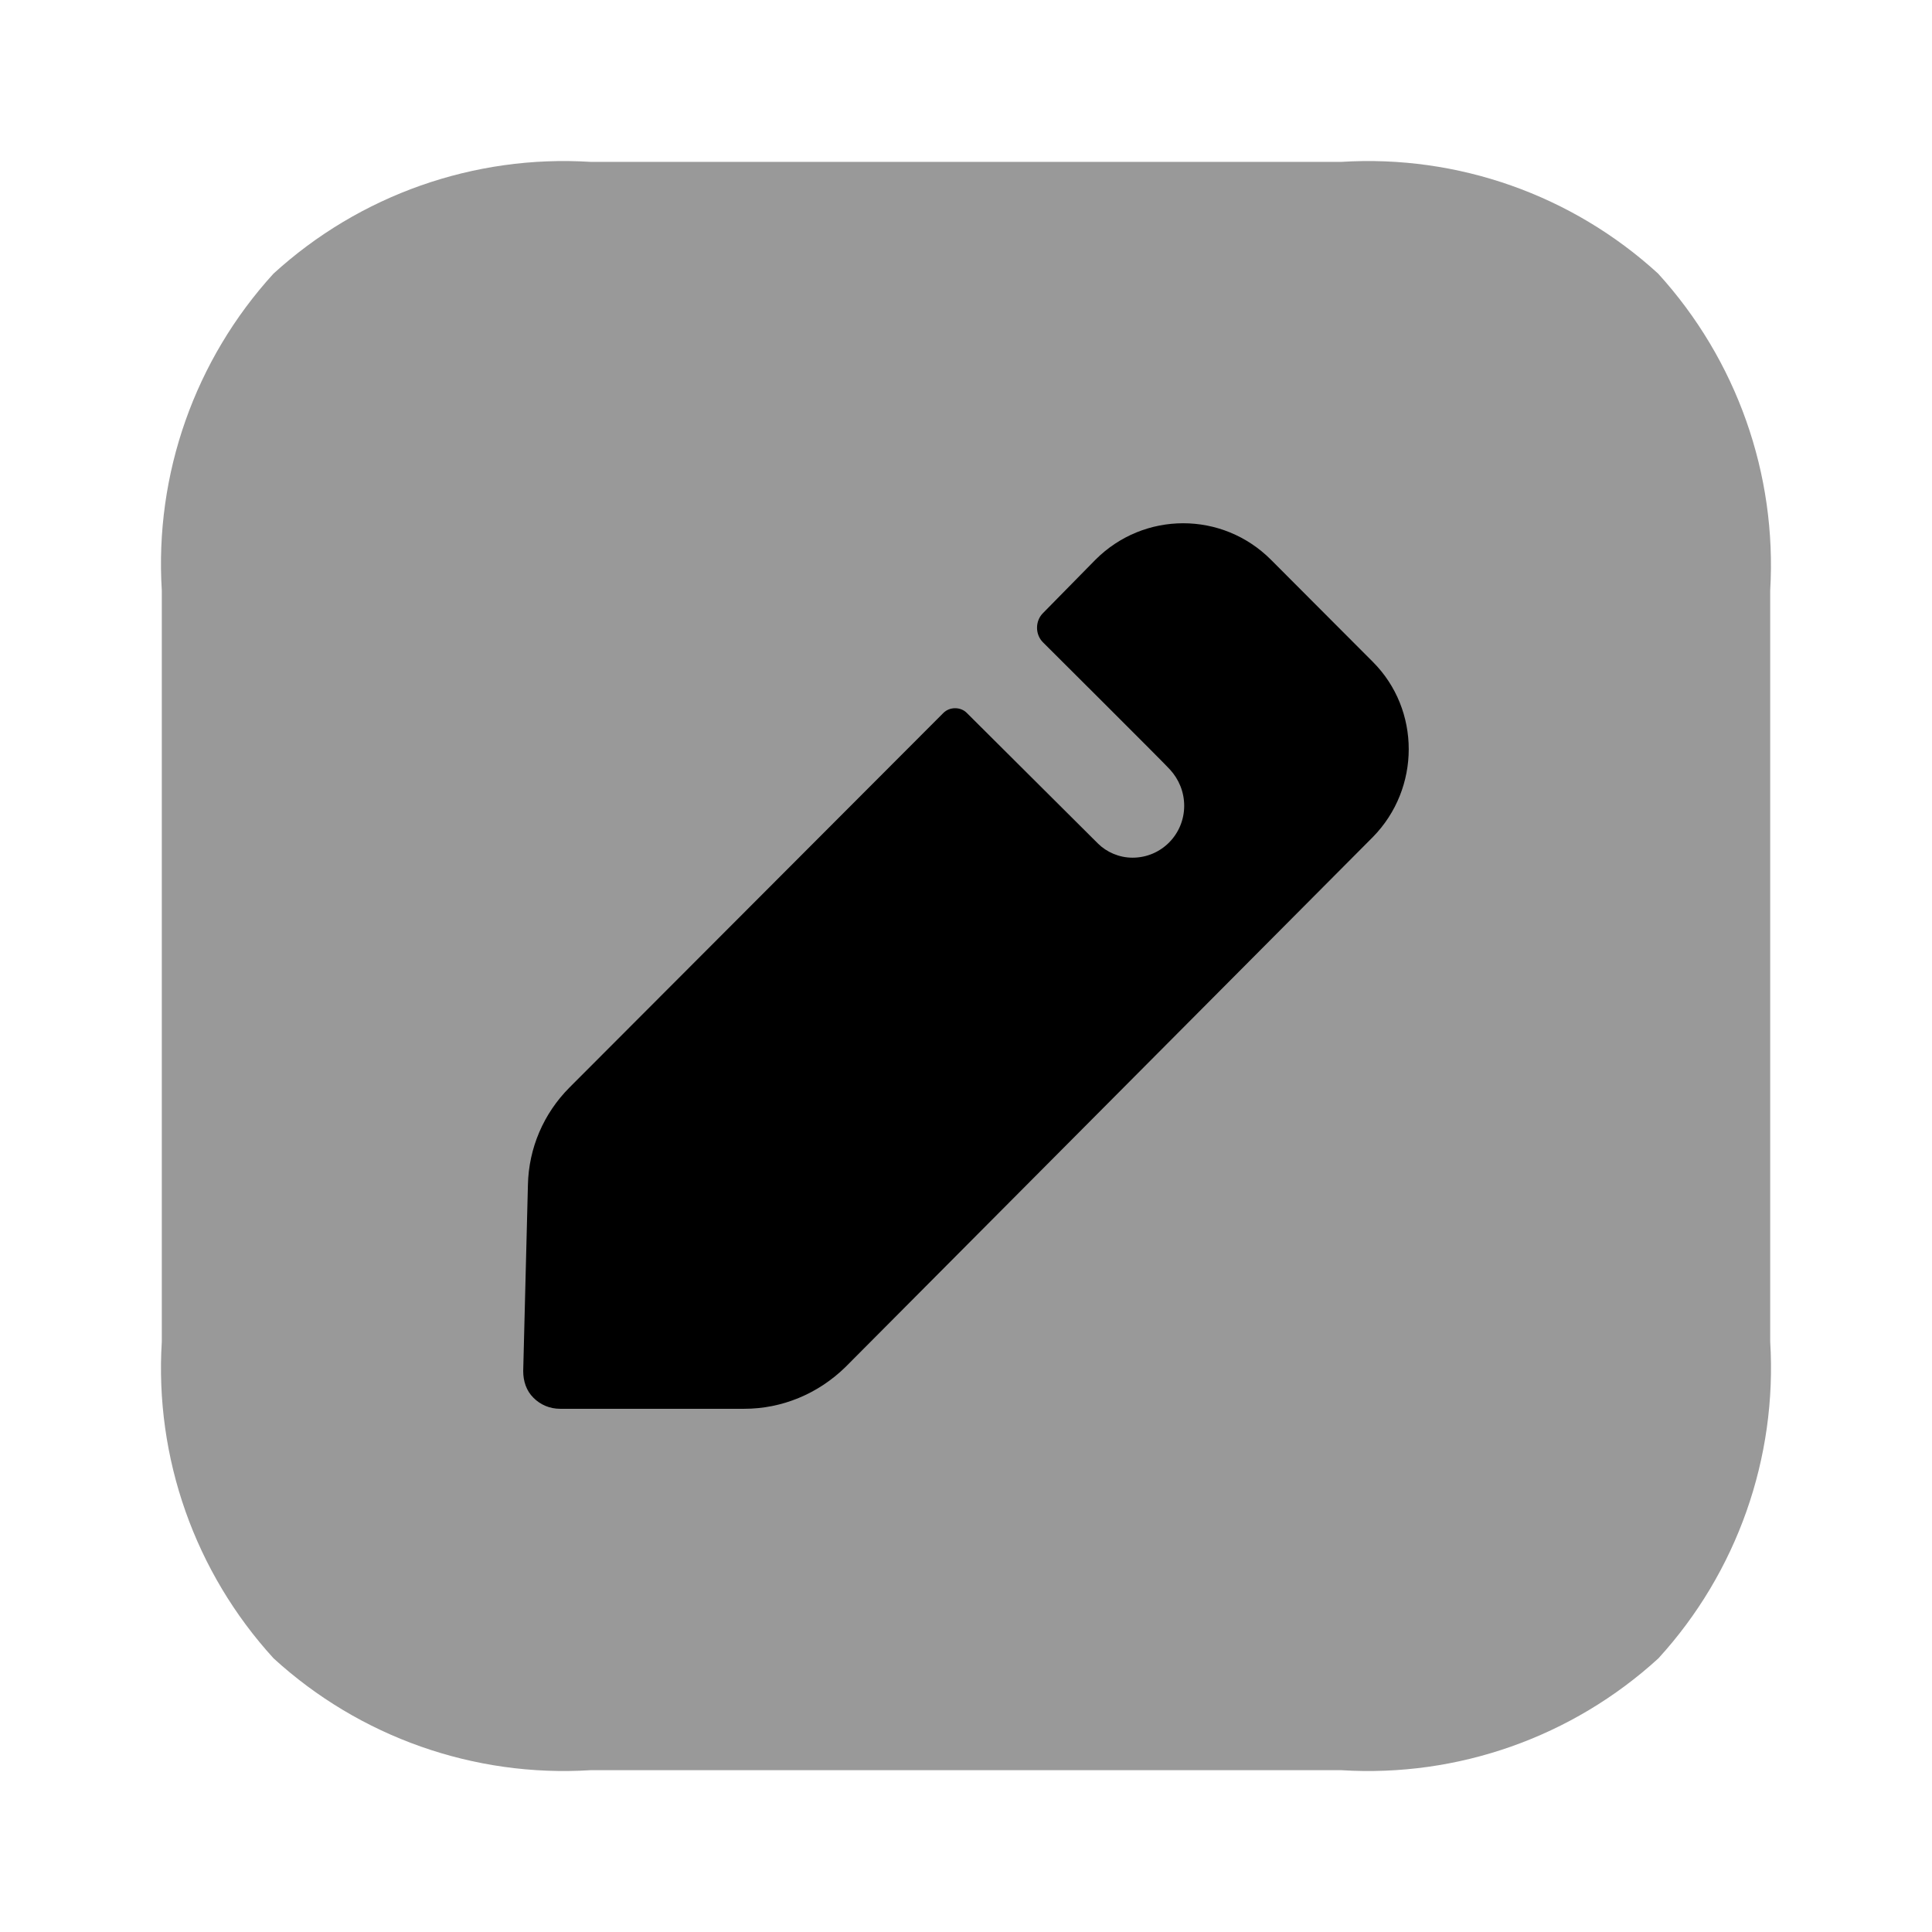
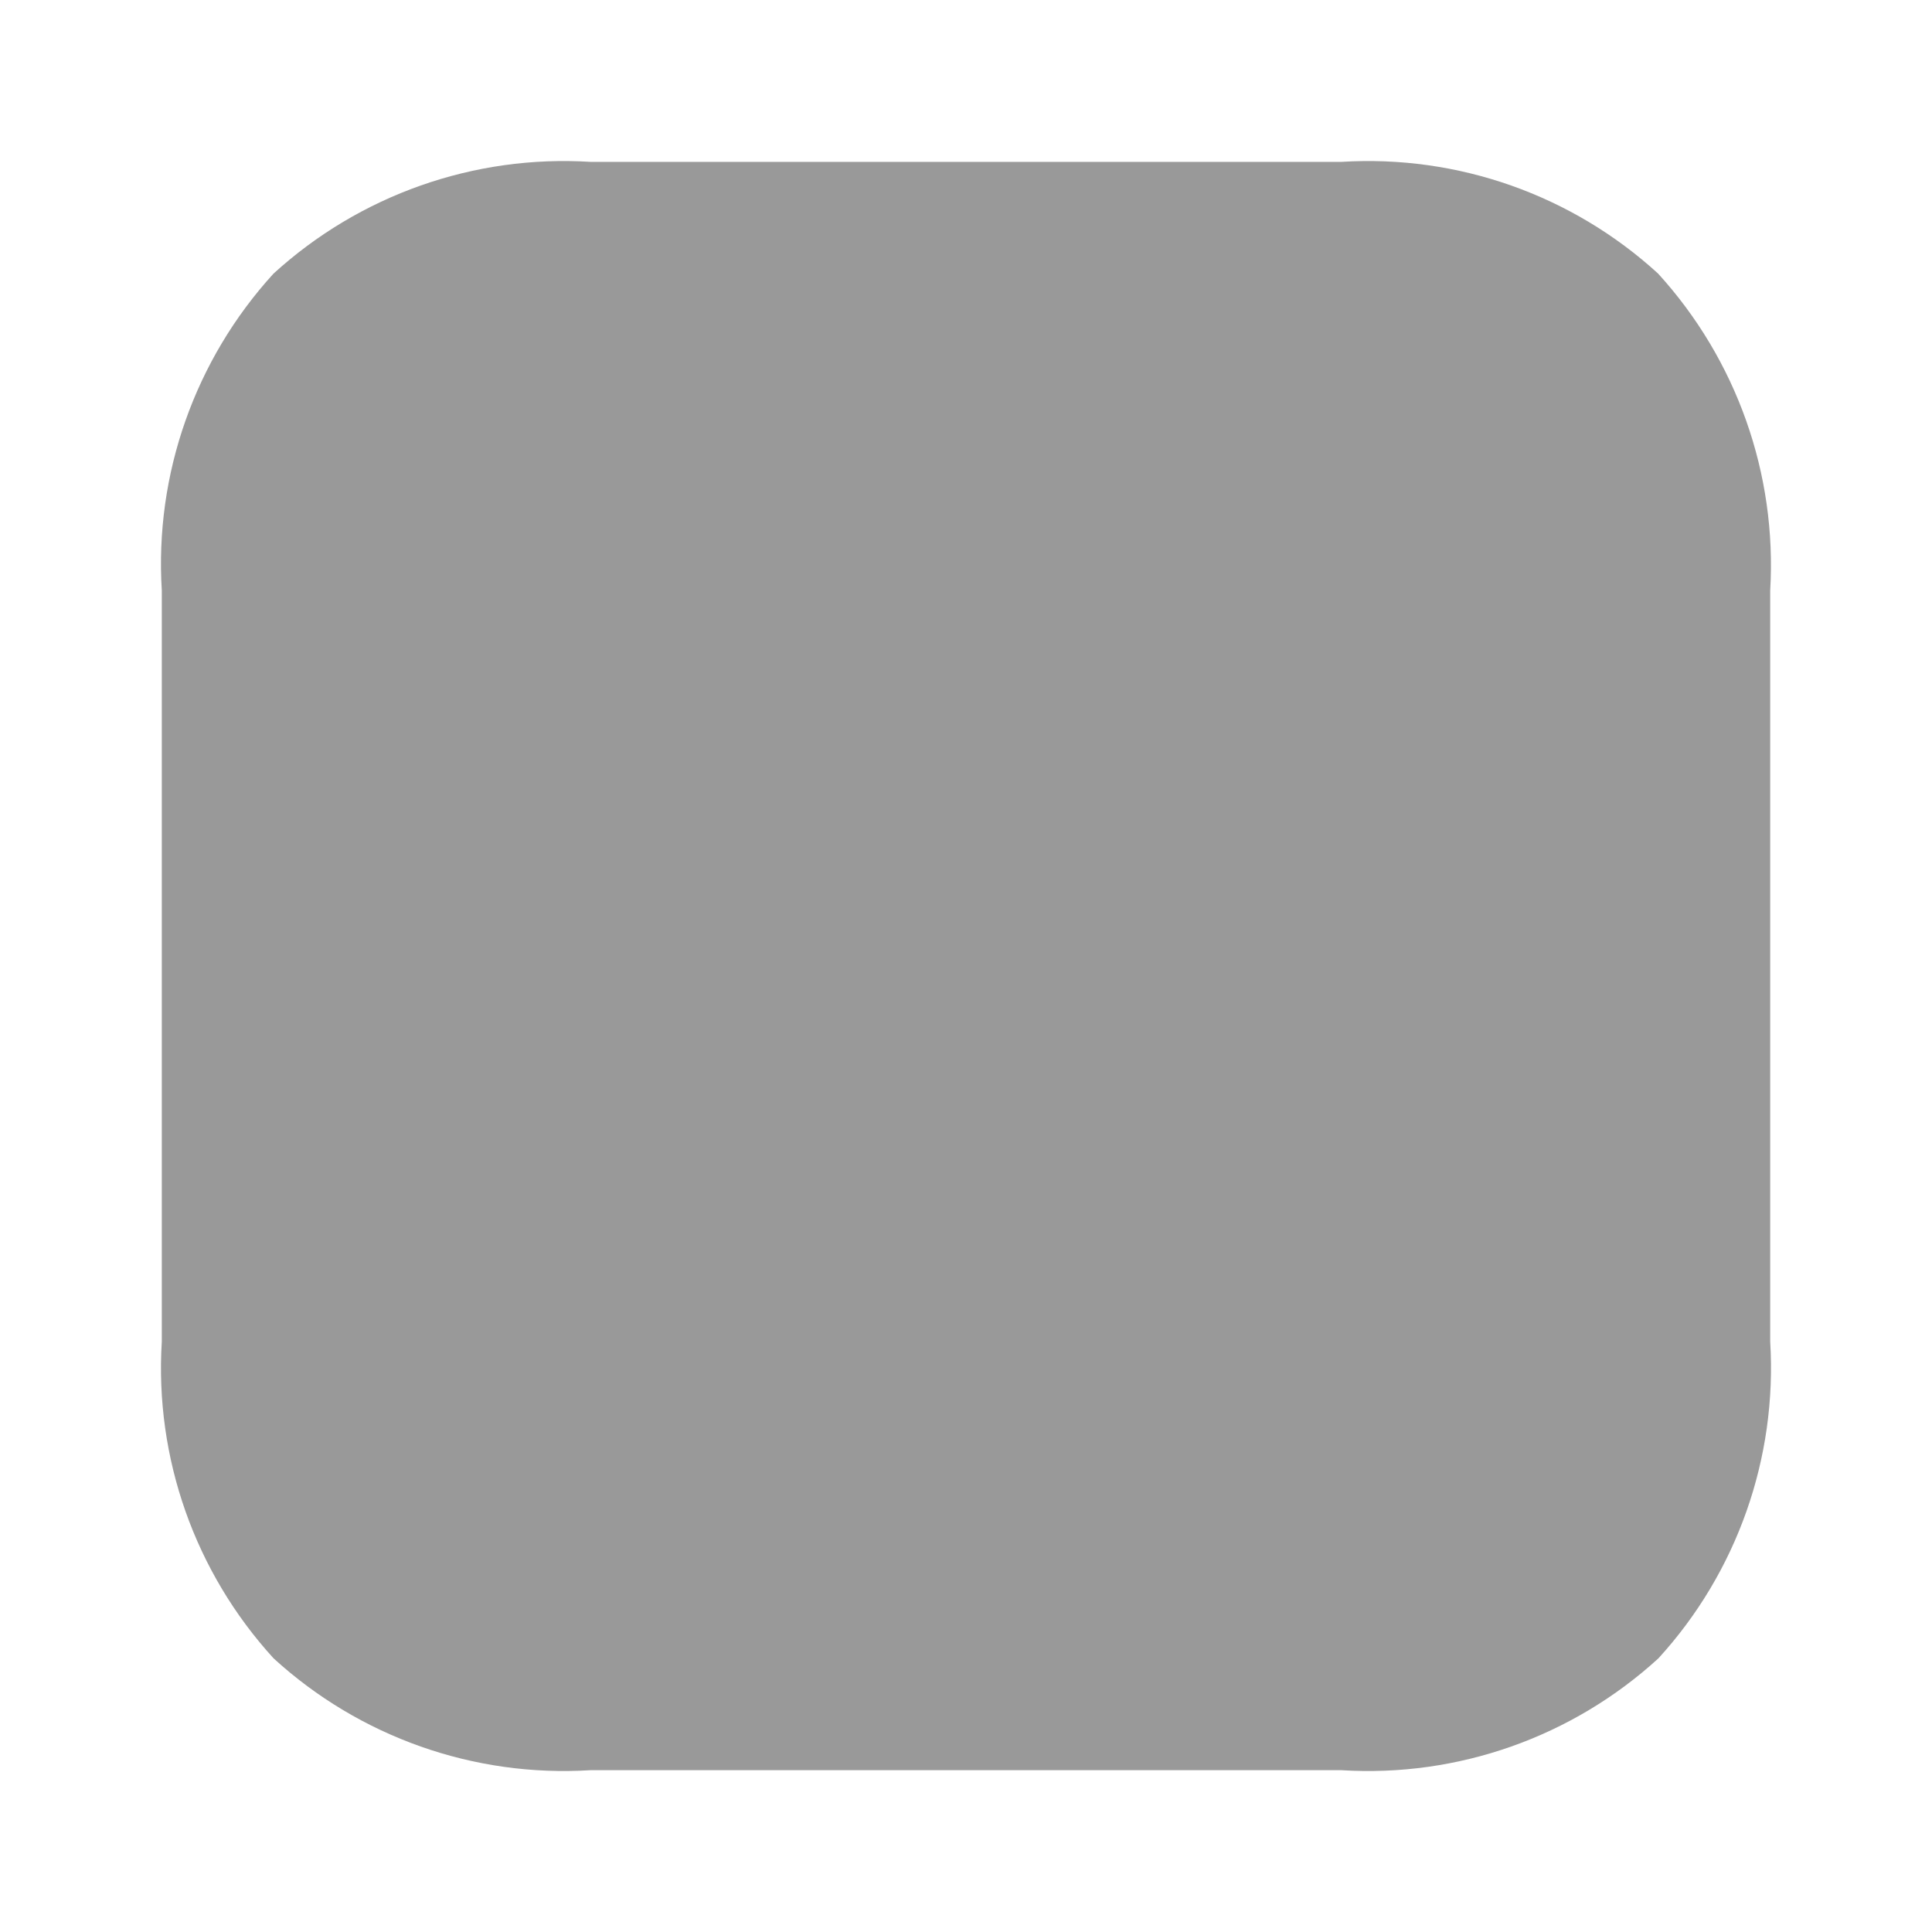
<svg xmlns="http://www.w3.org/2000/svg" width="32" height="32" viewBox="0 0 32 32" fill="none">
  <path opacity="0.4" d="M22.219 29.32H9.78C7.851 29.44 5.957 28.771 4.532 27.468C3.229 26.042 2.56 24.148 2.68 22.221V9.78C2.56 7.853 3.228 5.959 4.53 4.532C5.957 3.23 7.851 2.561 9.78 2.681H22.219C24.145 2.561 26.038 3.228 27.463 4.531C28.764 5.959 29.434 7.851 29.32 9.78V22.221C29.438 24.148 28.771 26.042 27.468 27.468C26.042 28.771 24.148 29.44 22.219 29.32Z" fill="black" />
-   <path d="M22.739 13.864L14.002 22.644C13.548 23.087 12.951 23.334 12.328 23.334H9.277C9.108 23.334 8.952 23.269 8.835 23.151C8.718 23.035 8.666 22.878 8.666 22.709L8.744 19.626C8.757 19.015 9.004 18.443 9.432 18.013L15.625 11.809C15.729 11.704 15.911 11.704 16.014 11.809L18.186 13.972C18.329 14.114 18.537 14.206 18.758 14.206C19.238 14.206 19.614 13.816 19.614 13.347C19.614 13.113 19.523 12.905 19.381 12.749C19.342 12.697 17.274 10.638 17.274 10.638C17.144 10.508 17.144 10.287 17.274 10.156L18.143 9.272C18.948 8.465 20.247 8.465 21.052 9.272L22.739 10.963C23.531 11.756 23.531 13.057 22.739 13.864Z" fill="black" />
</svg>